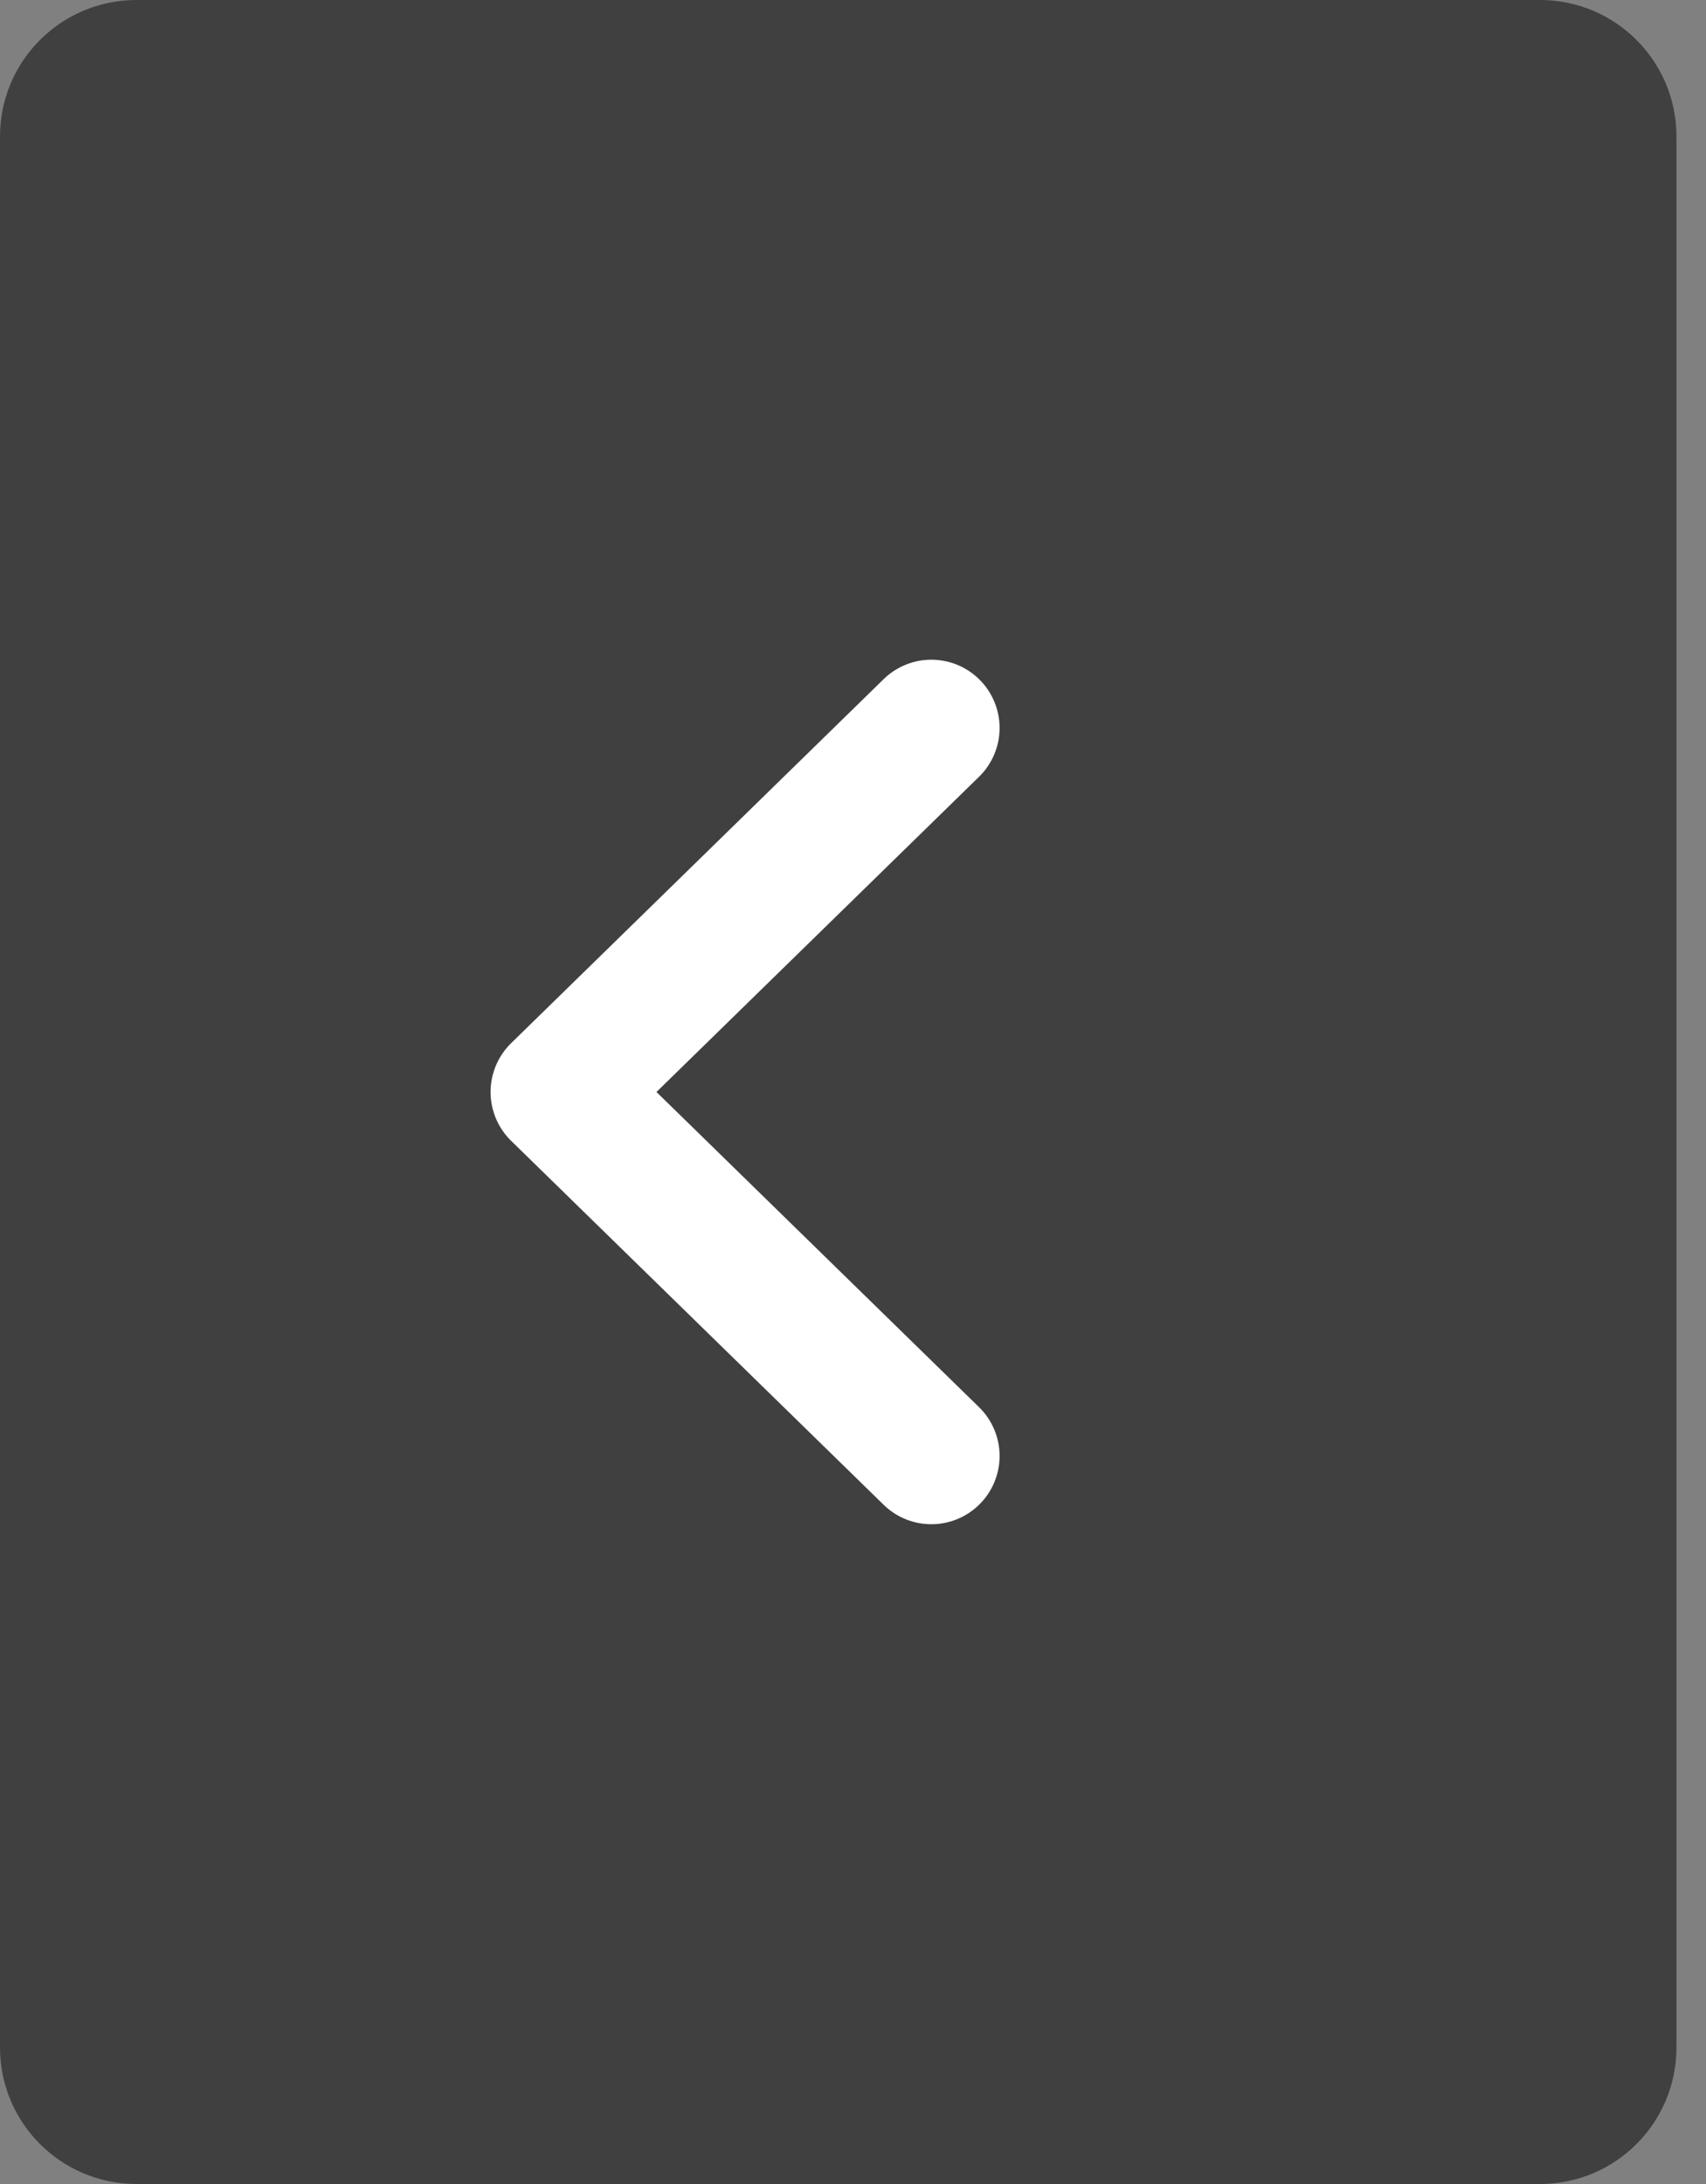
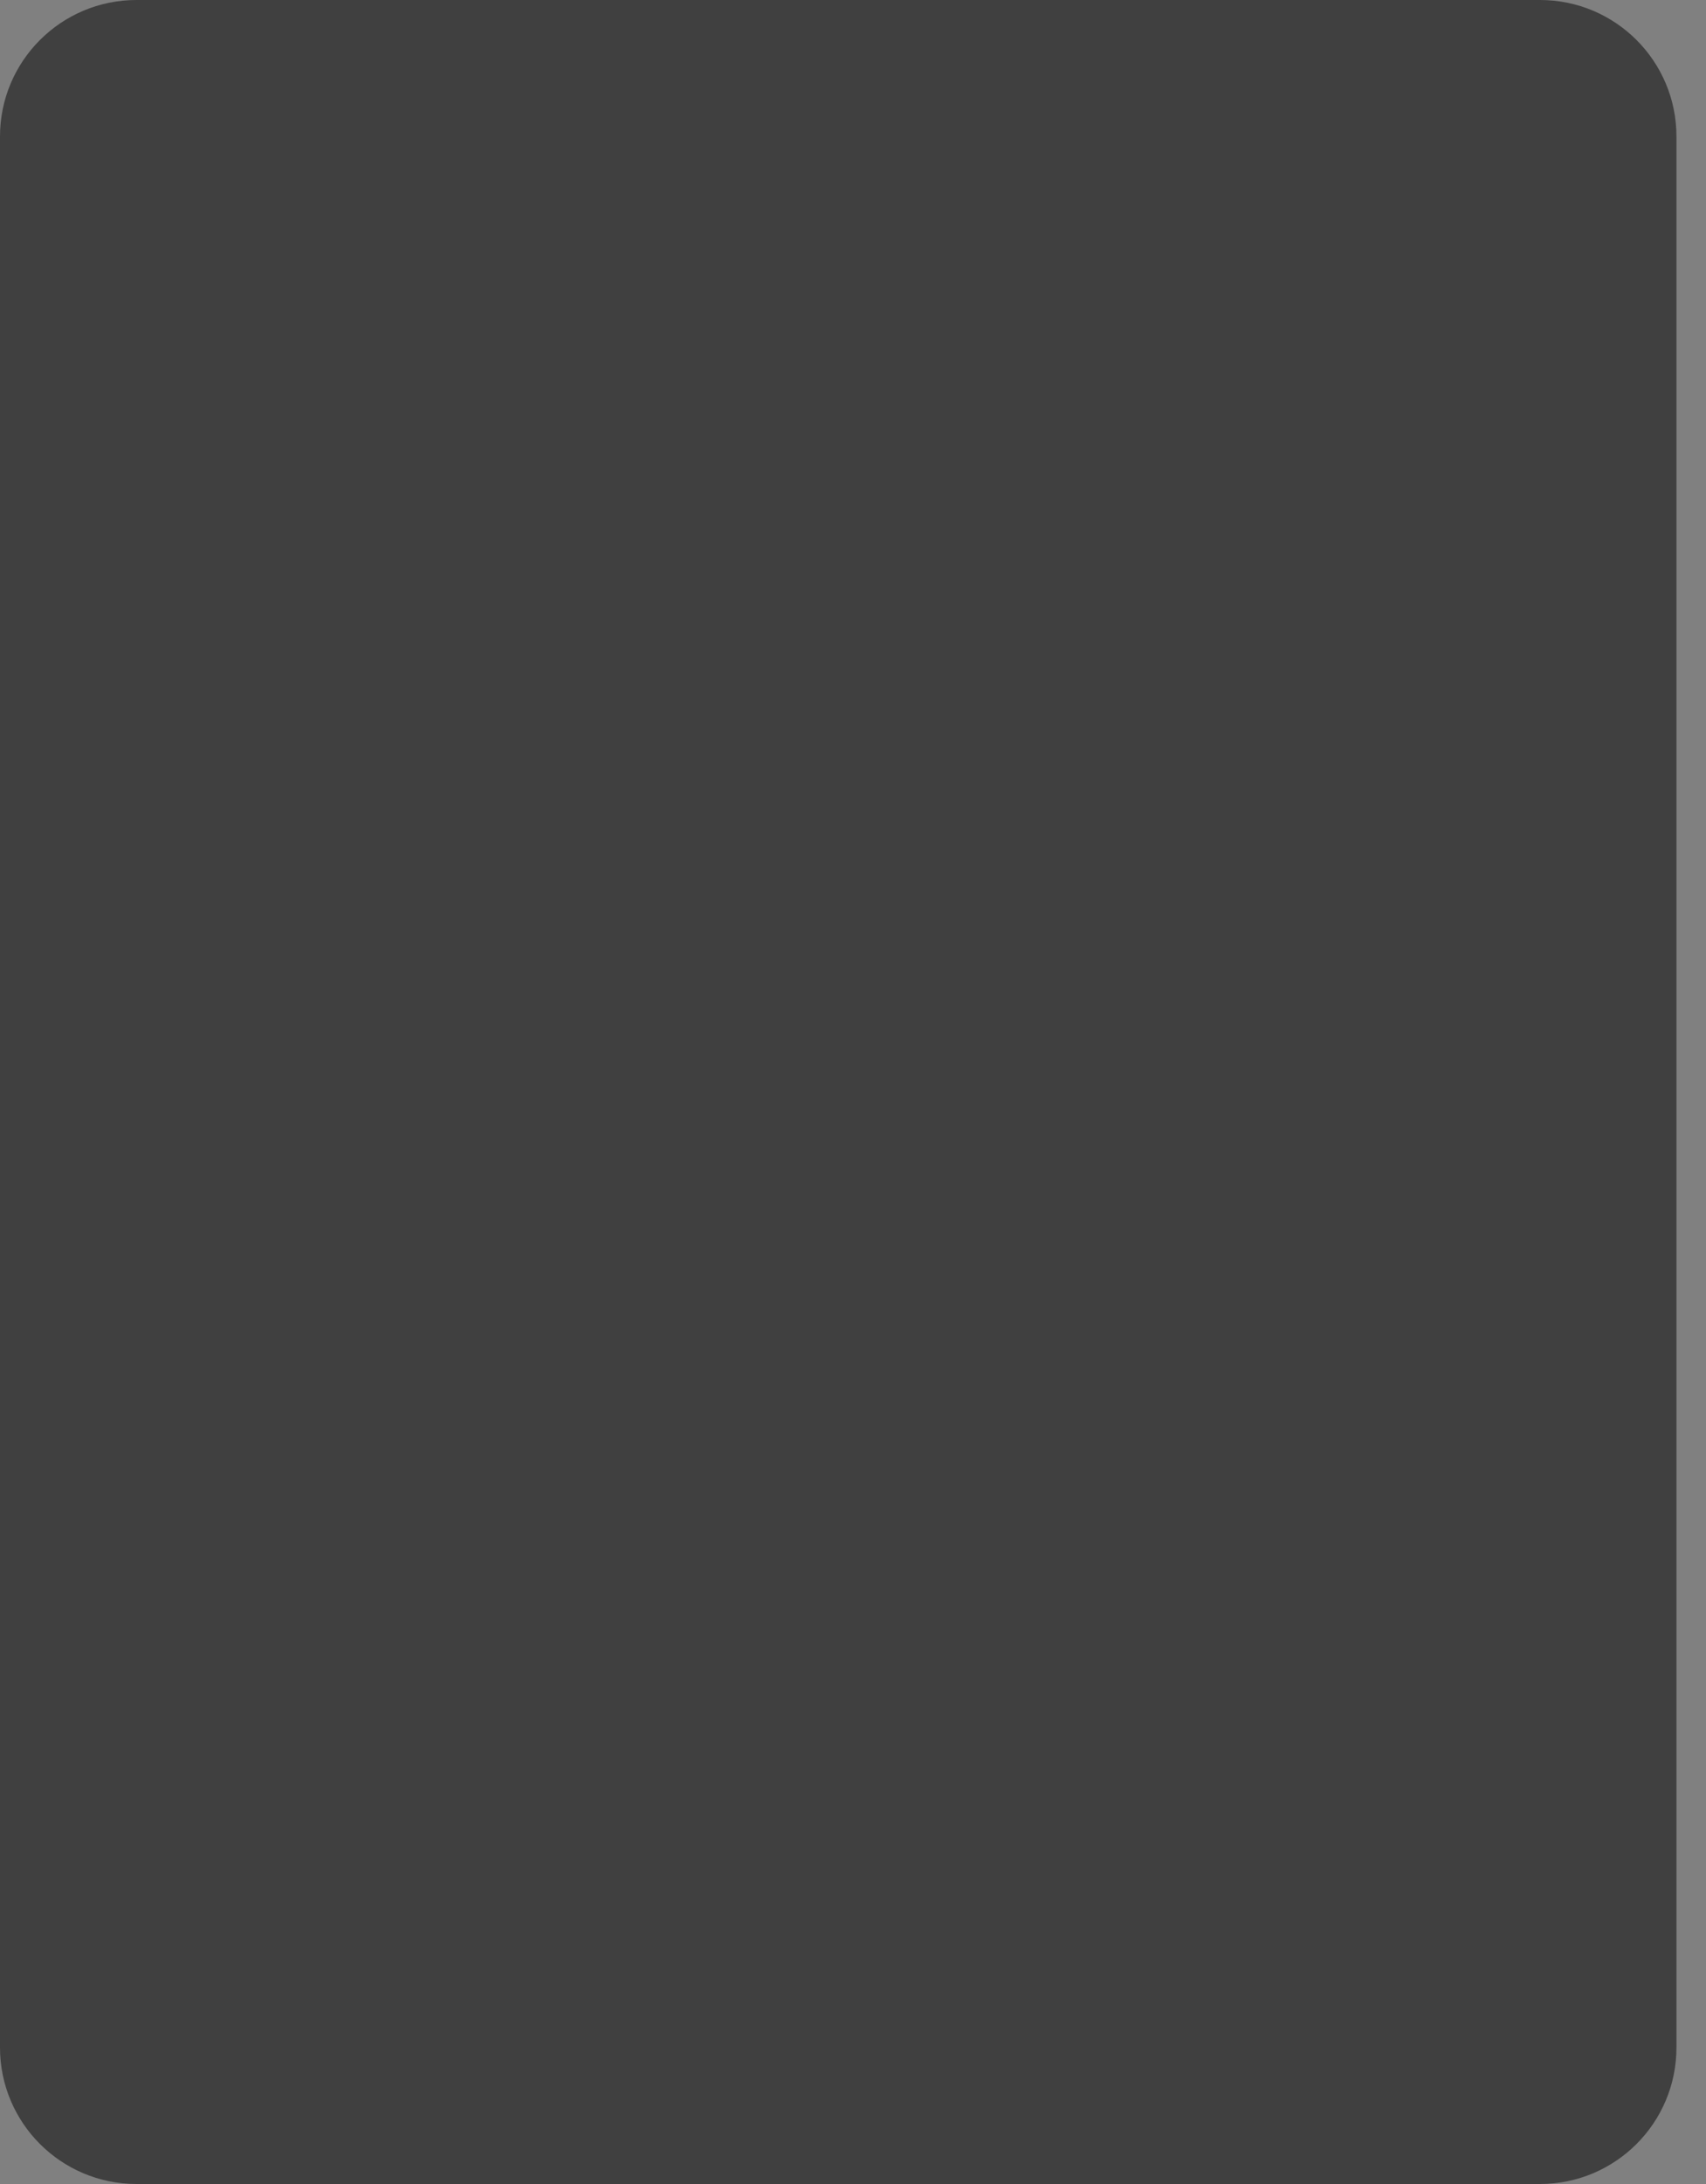
<svg xmlns="http://www.w3.org/2000/svg" width="25" height="32" viewBox="0 0 25 32" fill="none">
  <rect x="0" y="0" width="25" height="32" fill="#808080" stroke="none" />
  <g clip-path="url(#clip0_107_796)">
    <path d="M2 0H22.567C23.672 0 24.567 0.895 24.567 2V30C24.567 31.105 23.672 32 22.567 32H2C0.896 32 0 31.105 0 30V2C0 0.895 0.896 0 2 0Z" fill="black" fill-opacity="0.5" />
-     <path d="M13.648 21.333L8.189 16L13.648 10.666" stroke="white" stroke-width="2" stroke-linecap="round" stroke-linejoin="round" />
  </g>
  <defs>
    <clipPath id="clip0_107_796">
      <rect width="24.567" height="32" fill="white" transform="matrix(-1 0 0 1 24.567 0)" />
    </clipPath>
  </defs>
</svg>